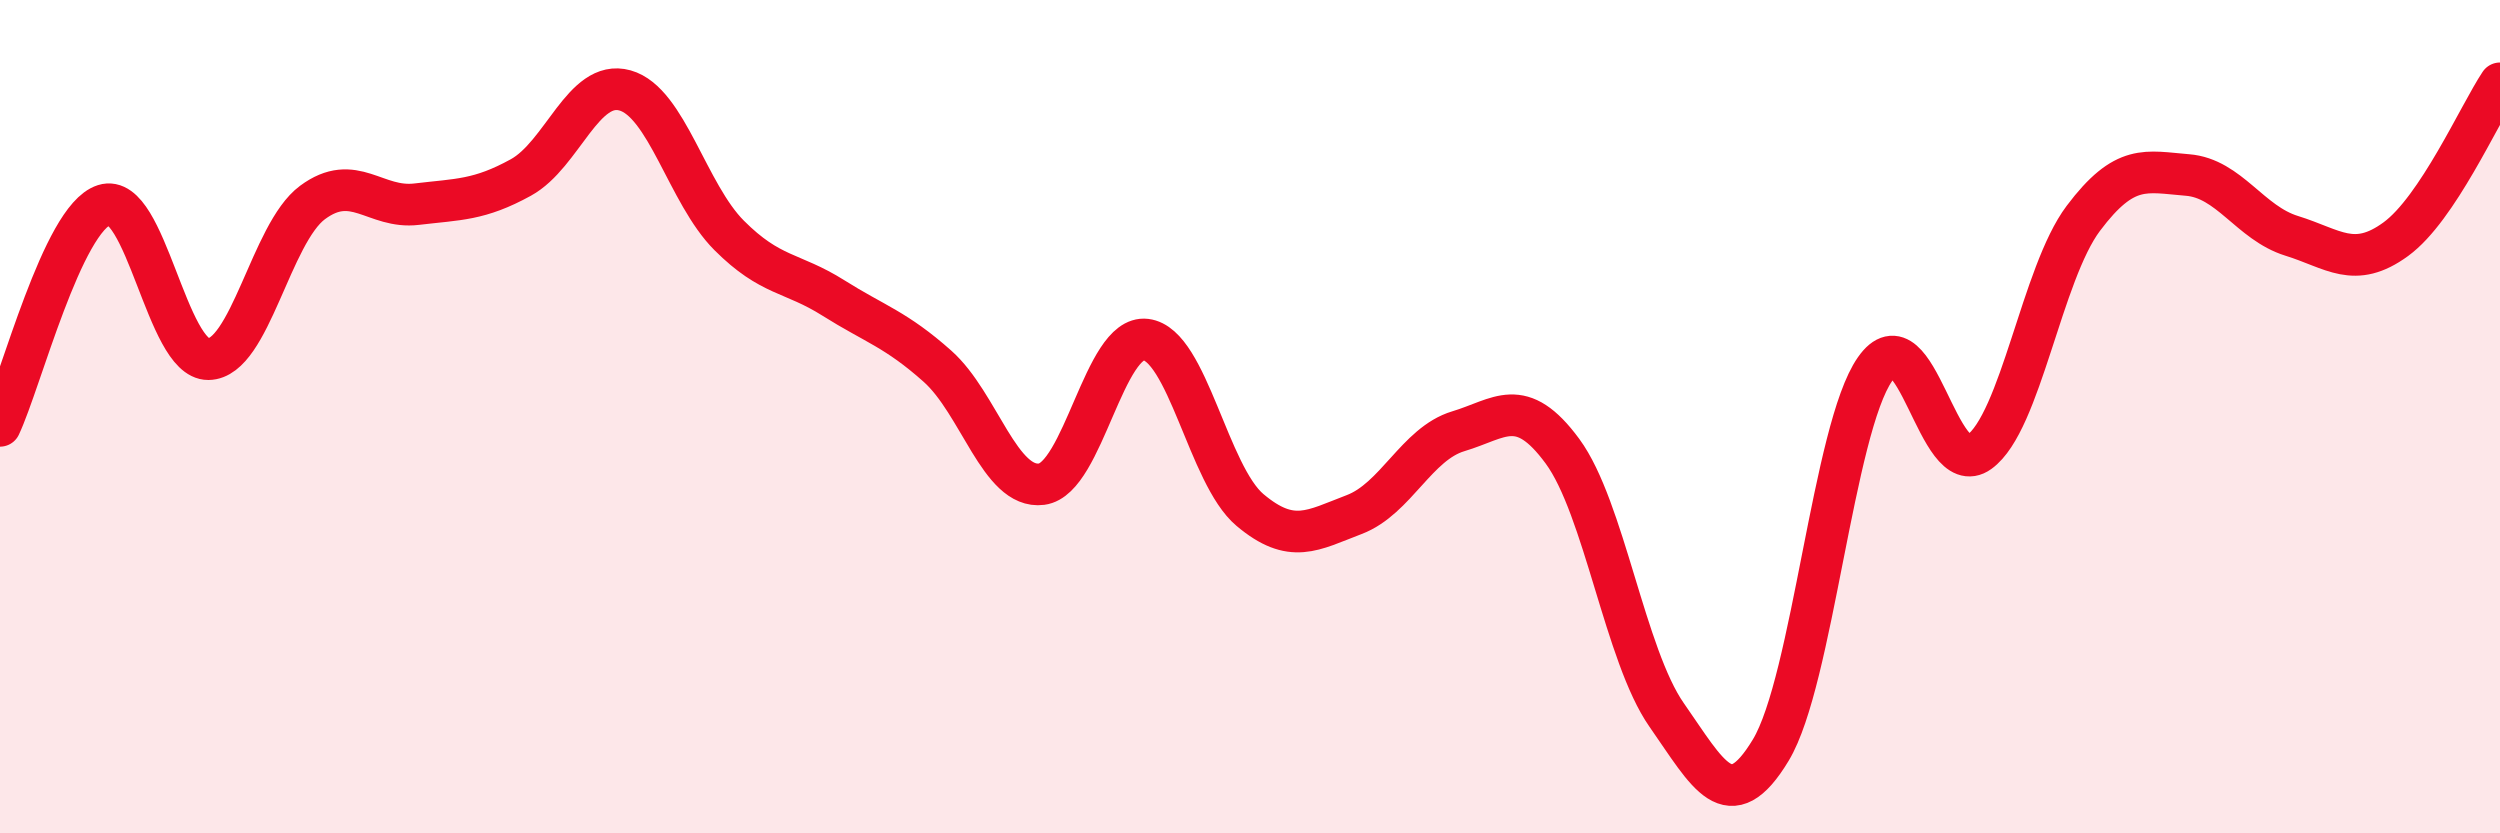
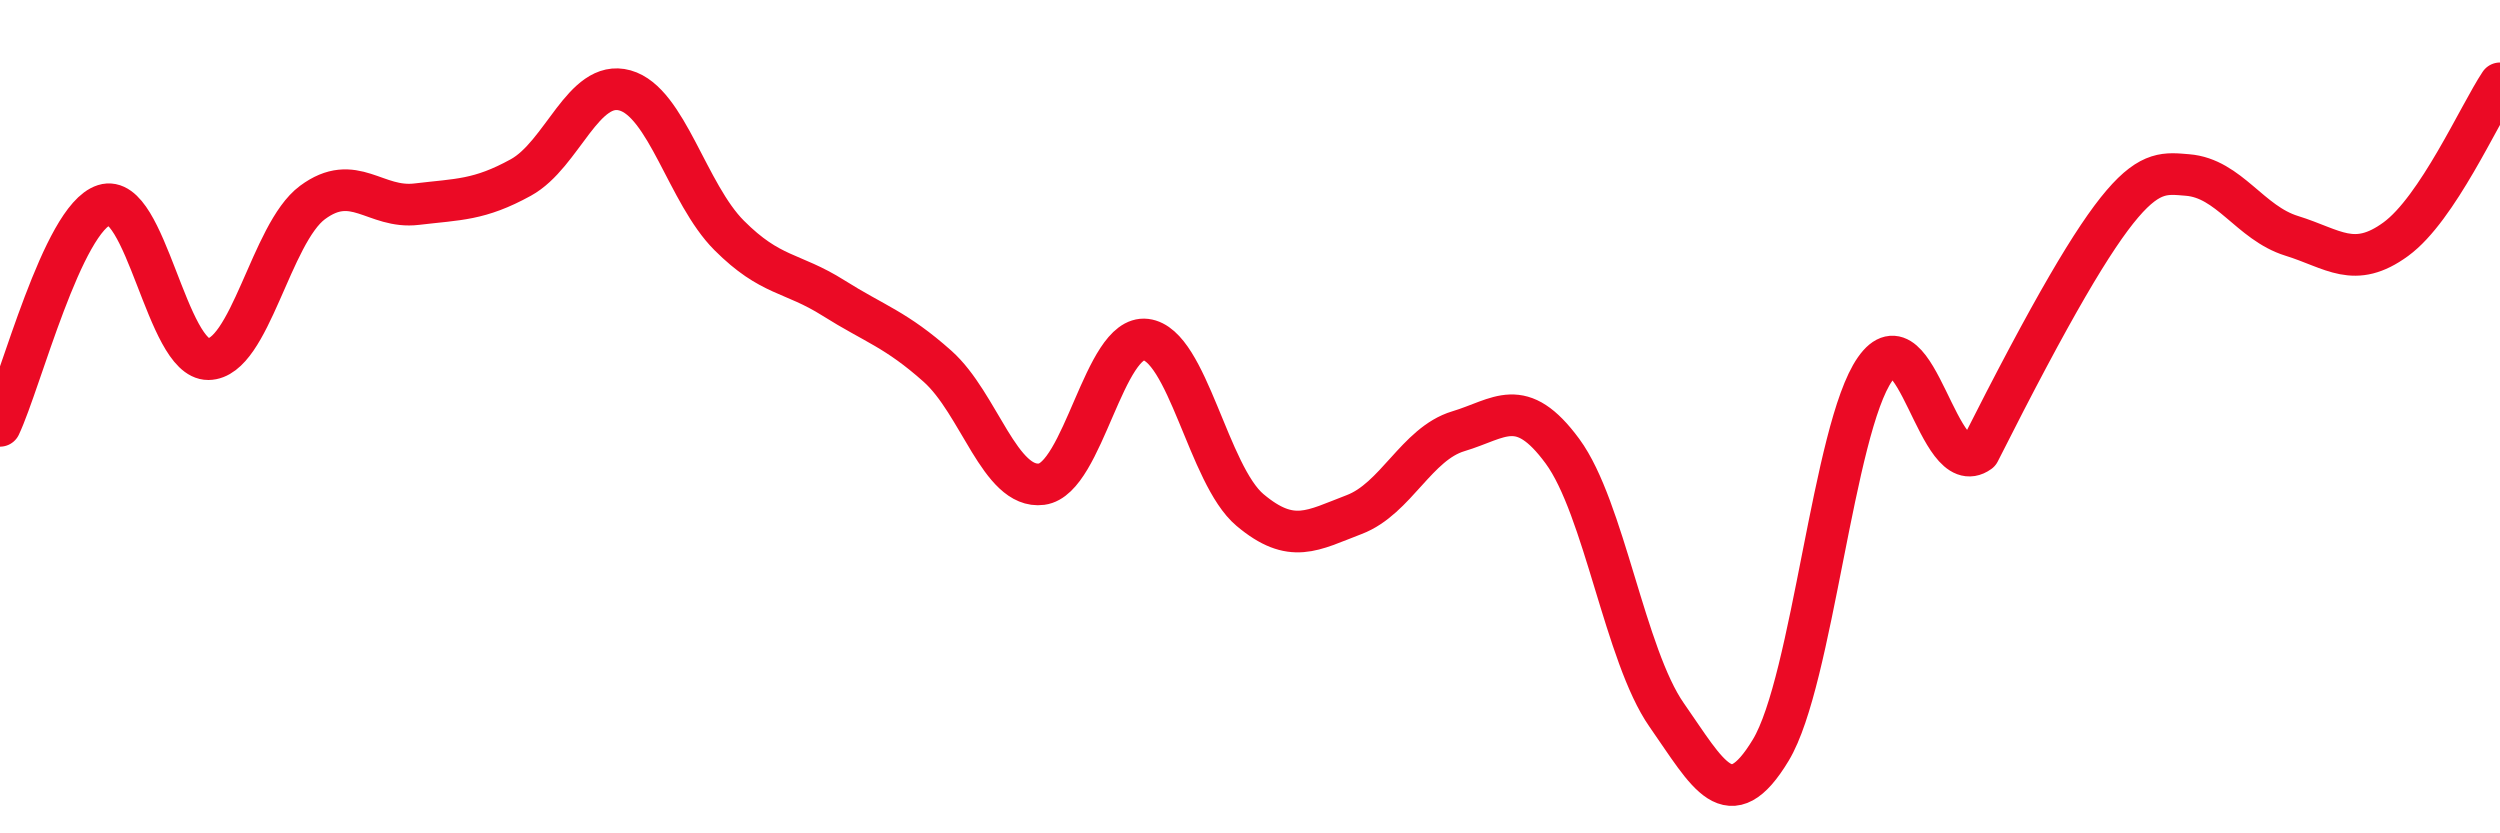
<svg xmlns="http://www.w3.org/2000/svg" width="60" height="20" viewBox="0 0 60 20">
-   <path d="M 0,10.22 C 0.5,9.16 1.5,5.24 2.5,4.92 C 3.5,4.6 4,8.63 5,8.62 C 6,8.61 6.5,5.6 7.5,4.86 C 8.5,4.12 9,5.02 10,4.9 C 11,4.78 11.5,4.81 12.5,4.26 C 13.5,3.71 14,1.89 15,2.17 C 16,2.45 16.5,4.65 17.5,5.65 C 18.5,6.65 19,6.52 20,7.15 C 21,7.78 21.5,7.9 22.5,8.79 C 23.5,9.68 24,11.75 25,11.62 C 26,11.49 26.5,8.03 27.5,8.15 C 28.5,8.27 29,11.4 30,12.24 C 31,13.08 31.5,12.73 32.5,12.35 C 33.5,11.97 34,10.65 35,10.35 C 36,10.05 36.5,9.47 37.5,10.83 C 38.5,12.19 39,15.73 40,17.16 C 41,18.59 41.5,19.66 42.5,18 C 43.5,16.34 44,10.29 45,8.86 C 46,7.43 46.5,11.57 47.5,10.85 C 48.5,10.13 49,6.57 50,5.24 C 51,3.91 51.5,4.12 52.5,4.2 C 53.5,4.28 54,5.35 55,5.66 C 56,5.97 56.5,6.47 57.5,5.74 C 58.5,5.01 59.5,2.75 60,2L60 20L0 20Z" fill="#EB0A25" opacity="0.1" stroke-linecap="round" stroke-linejoin="round" />
-   <path d="M 0,10.22 C 0.5,9.16 1.5,5.24 2.5,4.92 C 3.5,4.6 4,8.63 5,8.62 C 6,8.61 6.5,5.6 7.5,4.86 C 8.5,4.12 9,5.02 10,4.9 C 11,4.78 11.5,4.81 12.5,4.26 C 13.5,3.71 14,1.89 15,2.17 C 16,2.45 16.5,4.65 17.5,5.65 C 18.5,6.65 19,6.52 20,7.15 C 21,7.78 21.5,7.9 22.5,8.79 C 23.5,9.68 24,11.75 25,11.62 C 26,11.49 26.5,8.03 27.5,8.15 C 28.5,8.27 29,11.4 30,12.24 C 31,13.08 31.5,12.73 32.5,12.35 C 33.5,11.97 34,10.65 35,10.35 C 36,10.05 36.5,9.47 37.5,10.83 C 38.5,12.19 39,15.73 40,17.16 C 41,18.59 41.5,19.66 42.5,18 C 43.5,16.34 44,10.29 45,8.86 C 46,7.43 46.5,11.57 47.5,10.85 C 48.5,10.13 49,6.57 50,5.24 C 51,3.91 51.5,4.12 52.5,4.2 C 53.5,4.28 54,5.35 55,5.66 C 56,5.97 56.5,6.47 57.5,5.74 C 58.5,5.01 59.5,2.75 60,2" stroke="#EB0A25" stroke-width="1" fill="none" stroke-linecap="round" stroke-linejoin="round" />
+   <path d="M 0,10.22 C 0.5,9.16 1.5,5.24 2.5,4.92 C 3.5,4.6 4,8.63 5,8.62 C 6,8.61 6.5,5.6 7.5,4.86 C 8.5,4.12 9,5.02 10,4.9 C 11,4.78 11.5,4.81 12.5,4.26 C 13.5,3.71 14,1.89 15,2.17 C 16,2.45 16.5,4.65 17.5,5.65 C 18.5,6.65 19,6.52 20,7.15 C 21,7.78 21.5,7.9 22.5,8.79 C 23.5,9.68 24,11.75 25,11.62 C 26,11.49 26.5,8.03 27.5,8.15 C 28.5,8.27 29,11.4 30,12.24 C 31,13.08 31.5,12.73 32.5,12.35 C 33.5,11.97 34,10.65 35,10.35 C 36,10.05 36.5,9.47 37.5,10.83 C 38.5,12.19 39,15.73 40,17.16 C 41,18.59 41.5,19.66 42.5,18 C 43.5,16.34 44,10.29 45,8.86 C 46,7.43 46.5,11.57 47.5,10.85 C 51,3.91 51.5,4.12 52.5,4.2 C 53.5,4.28 54,5.35 55,5.66 C 56,5.97 56.5,6.47 57.5,5.74 C 58.5,5.01 59.5,2.75 60,2" stroke="#EB0A25" stroke-width="1" fill="none" stroke-linecap="round" stroke-linejoin="round" />
</svg>